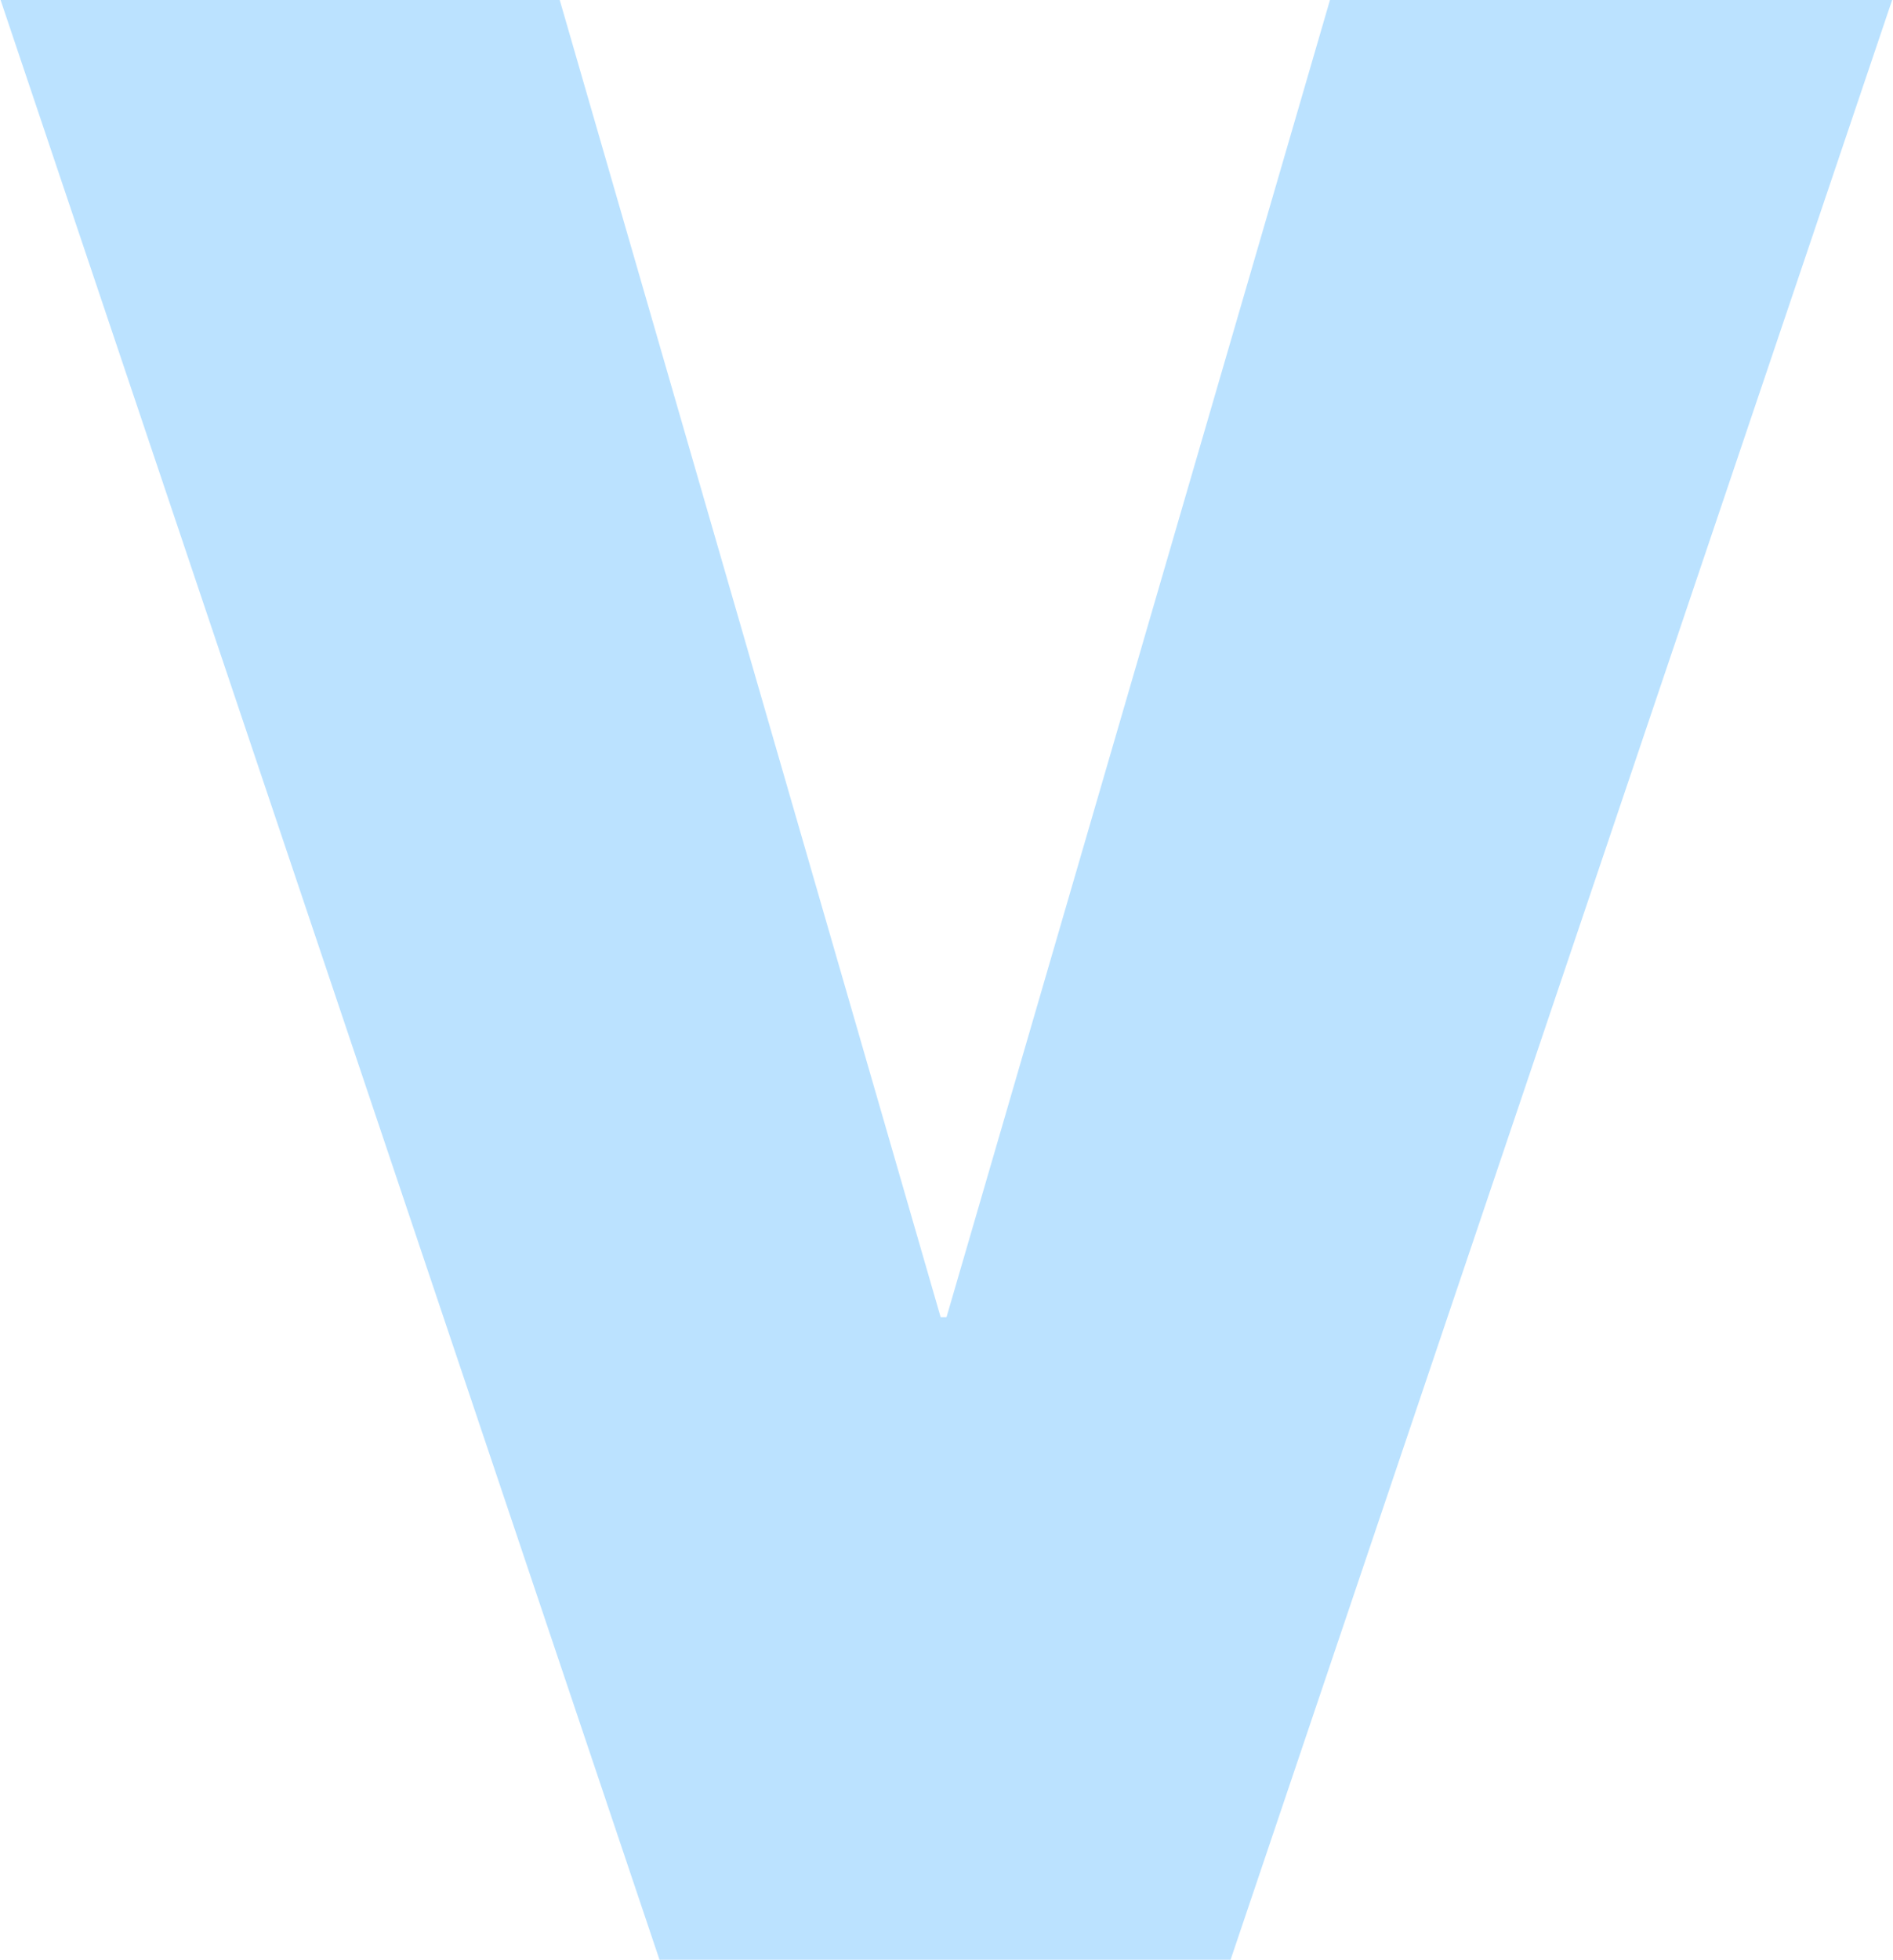
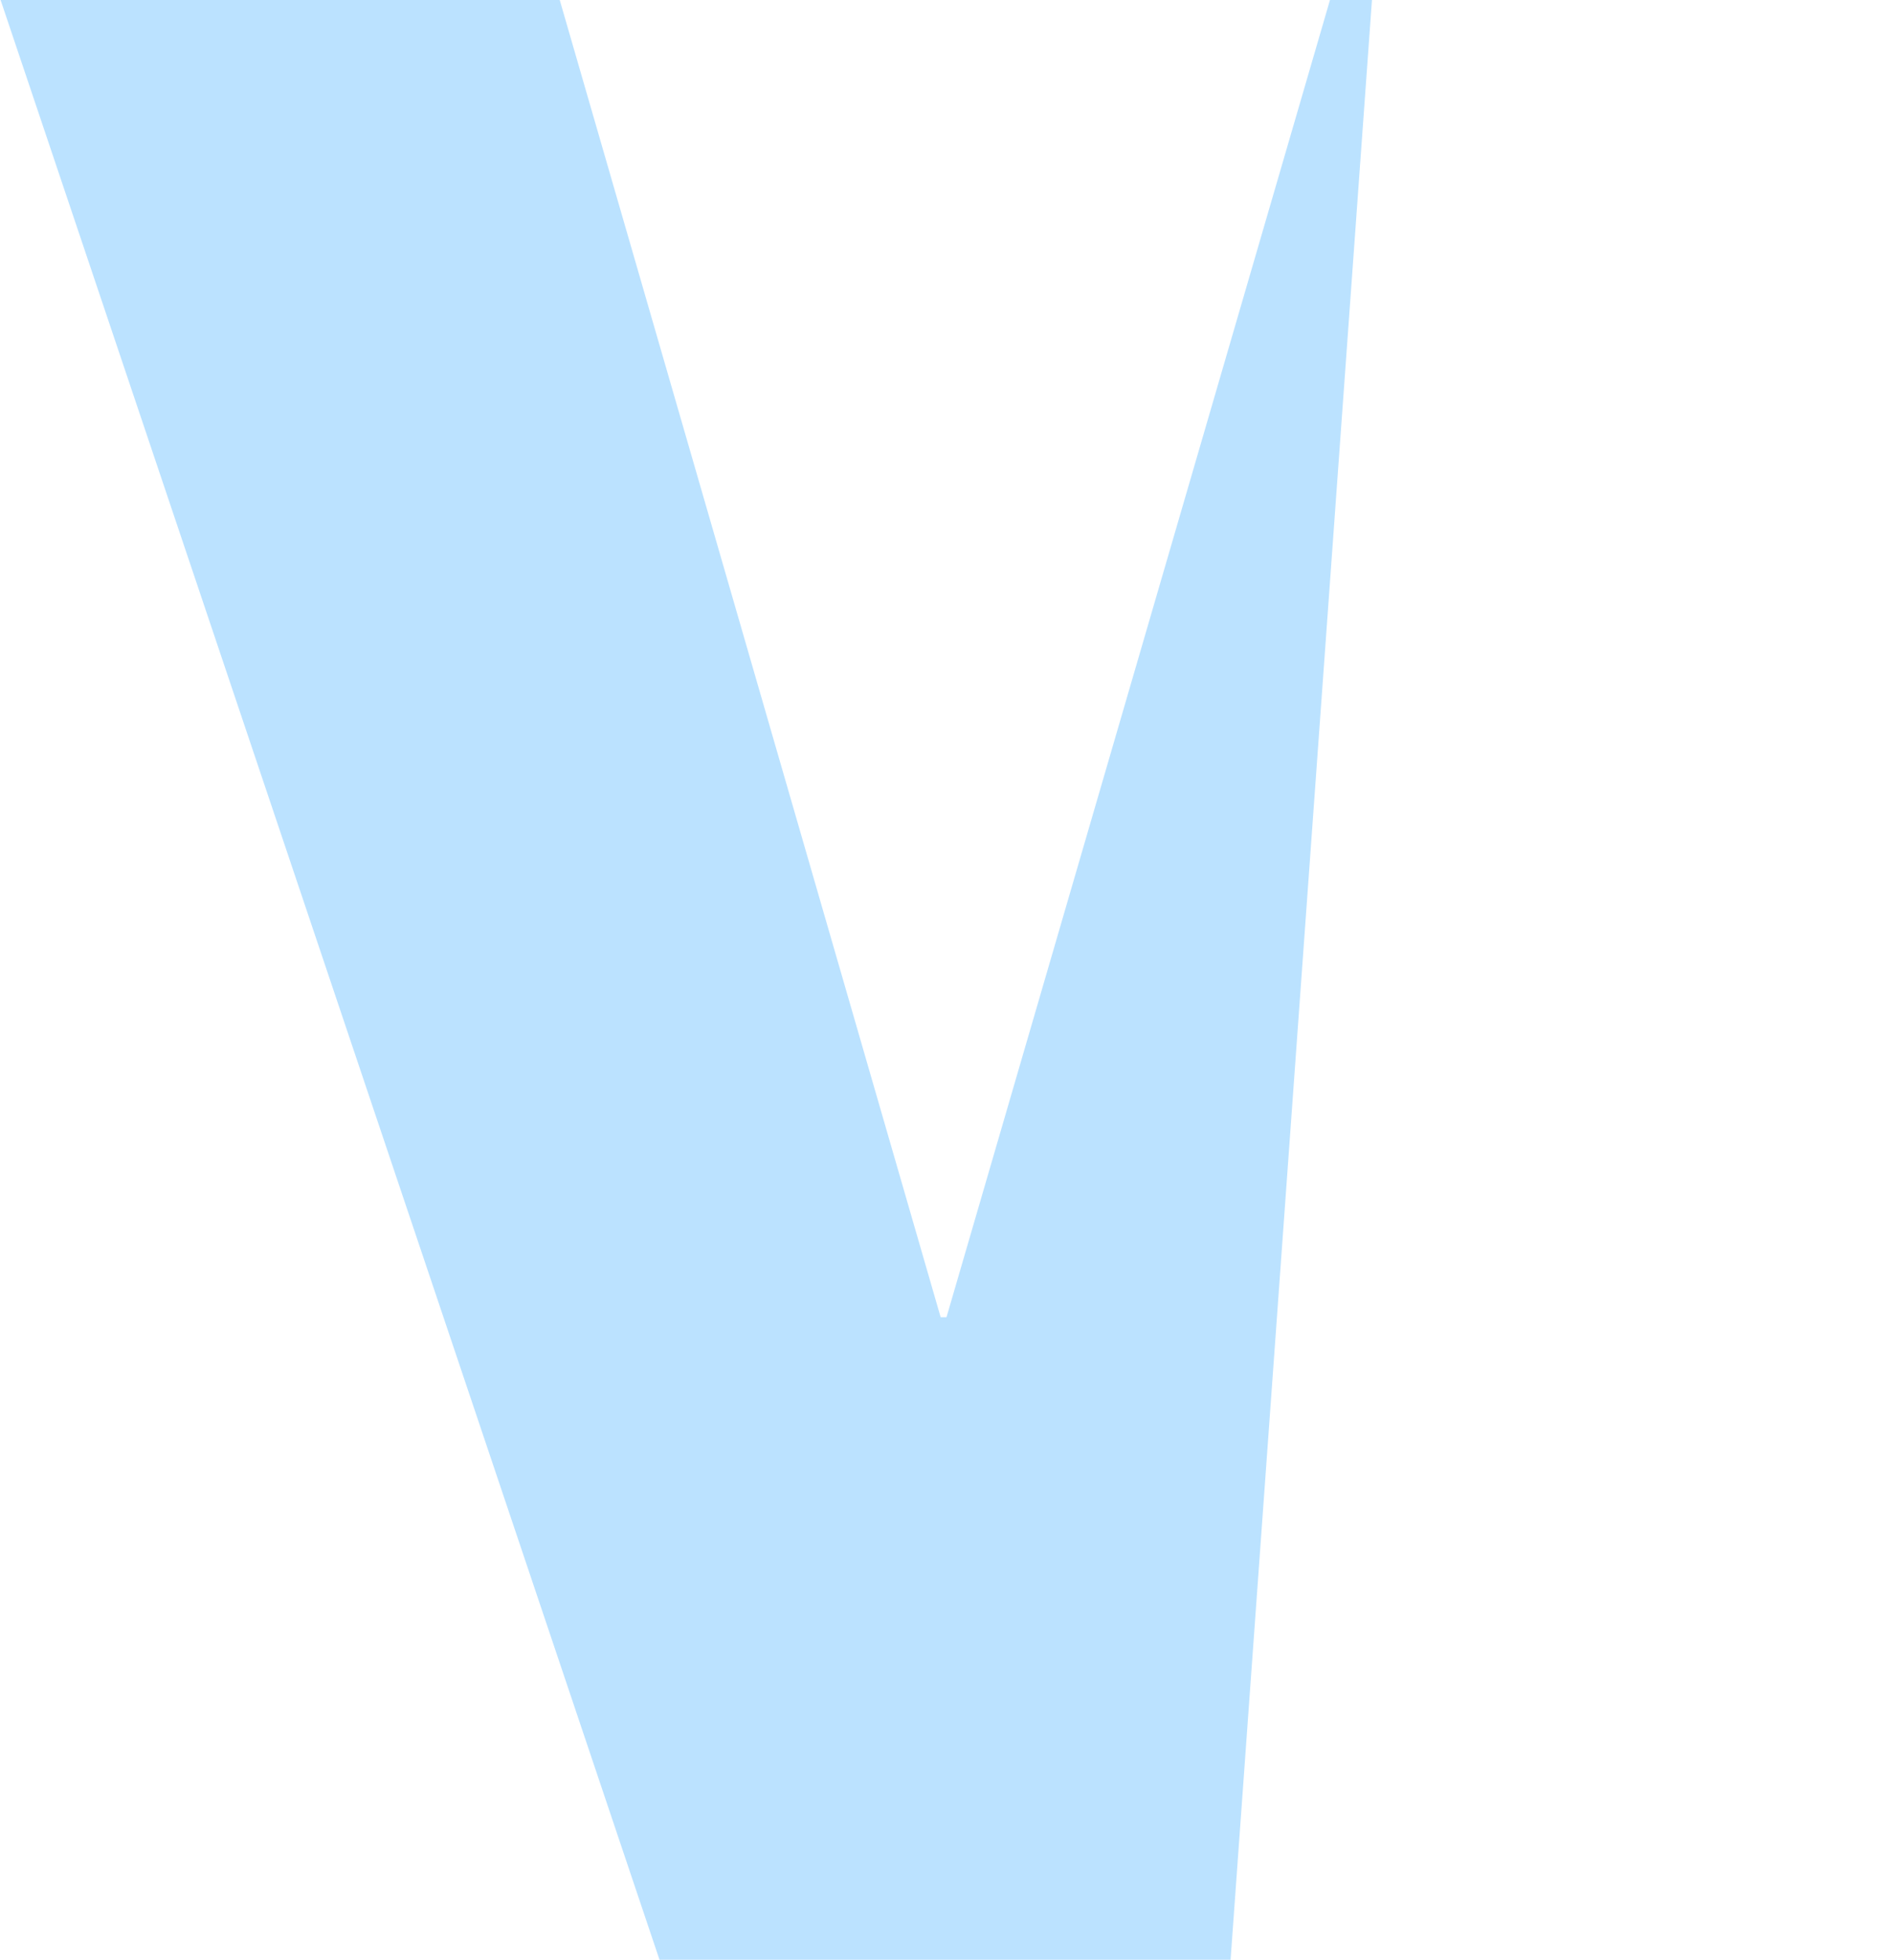
<svg xmlns="http://www.w3.org/2000/svg" width="1067" height="1104">
-   <path d="M371.731 1104L-36-108h320.244l245.962 850.036h3.294L781.109-108H1103L693.622 1104z" fill="#BBE2FF" fill-rule="evenodd" />
+   <path d="M371.731 1104L-36-108h320.244l245.962 850.036h3.294L781.109-108L693.622 1104z" fill="#BBE2FF" fill-rule="evenodd" />
</svg>